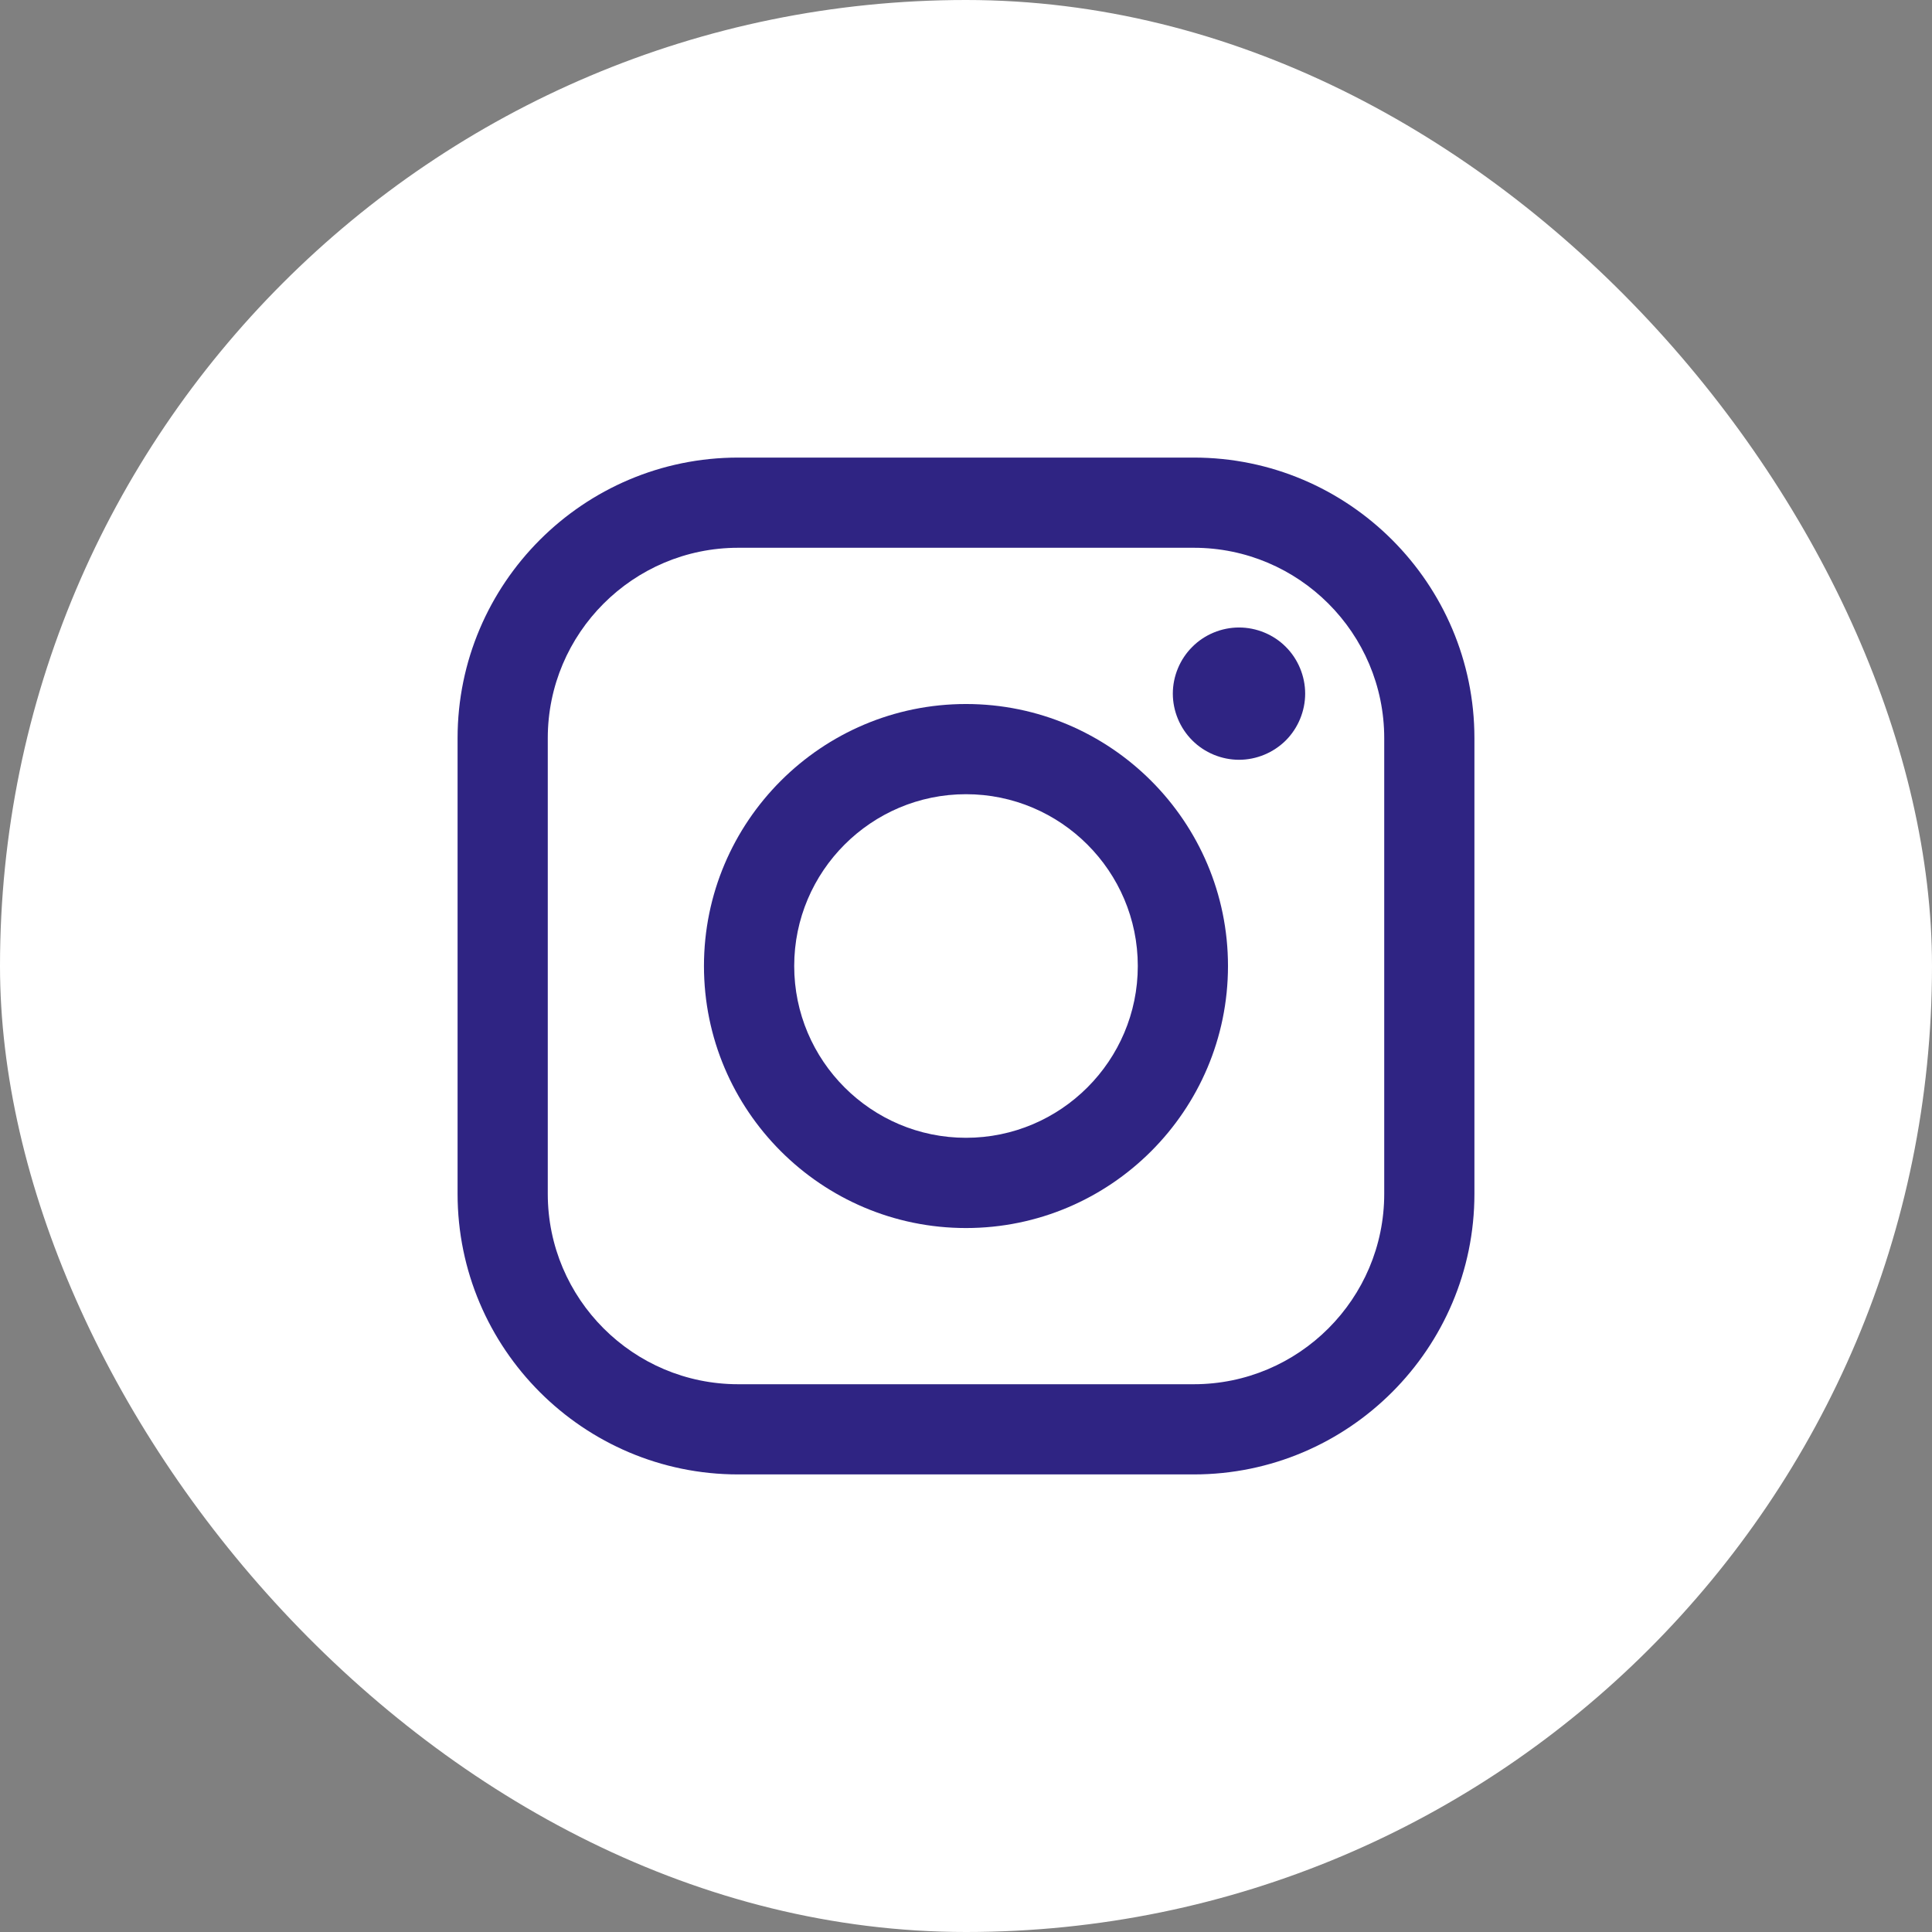
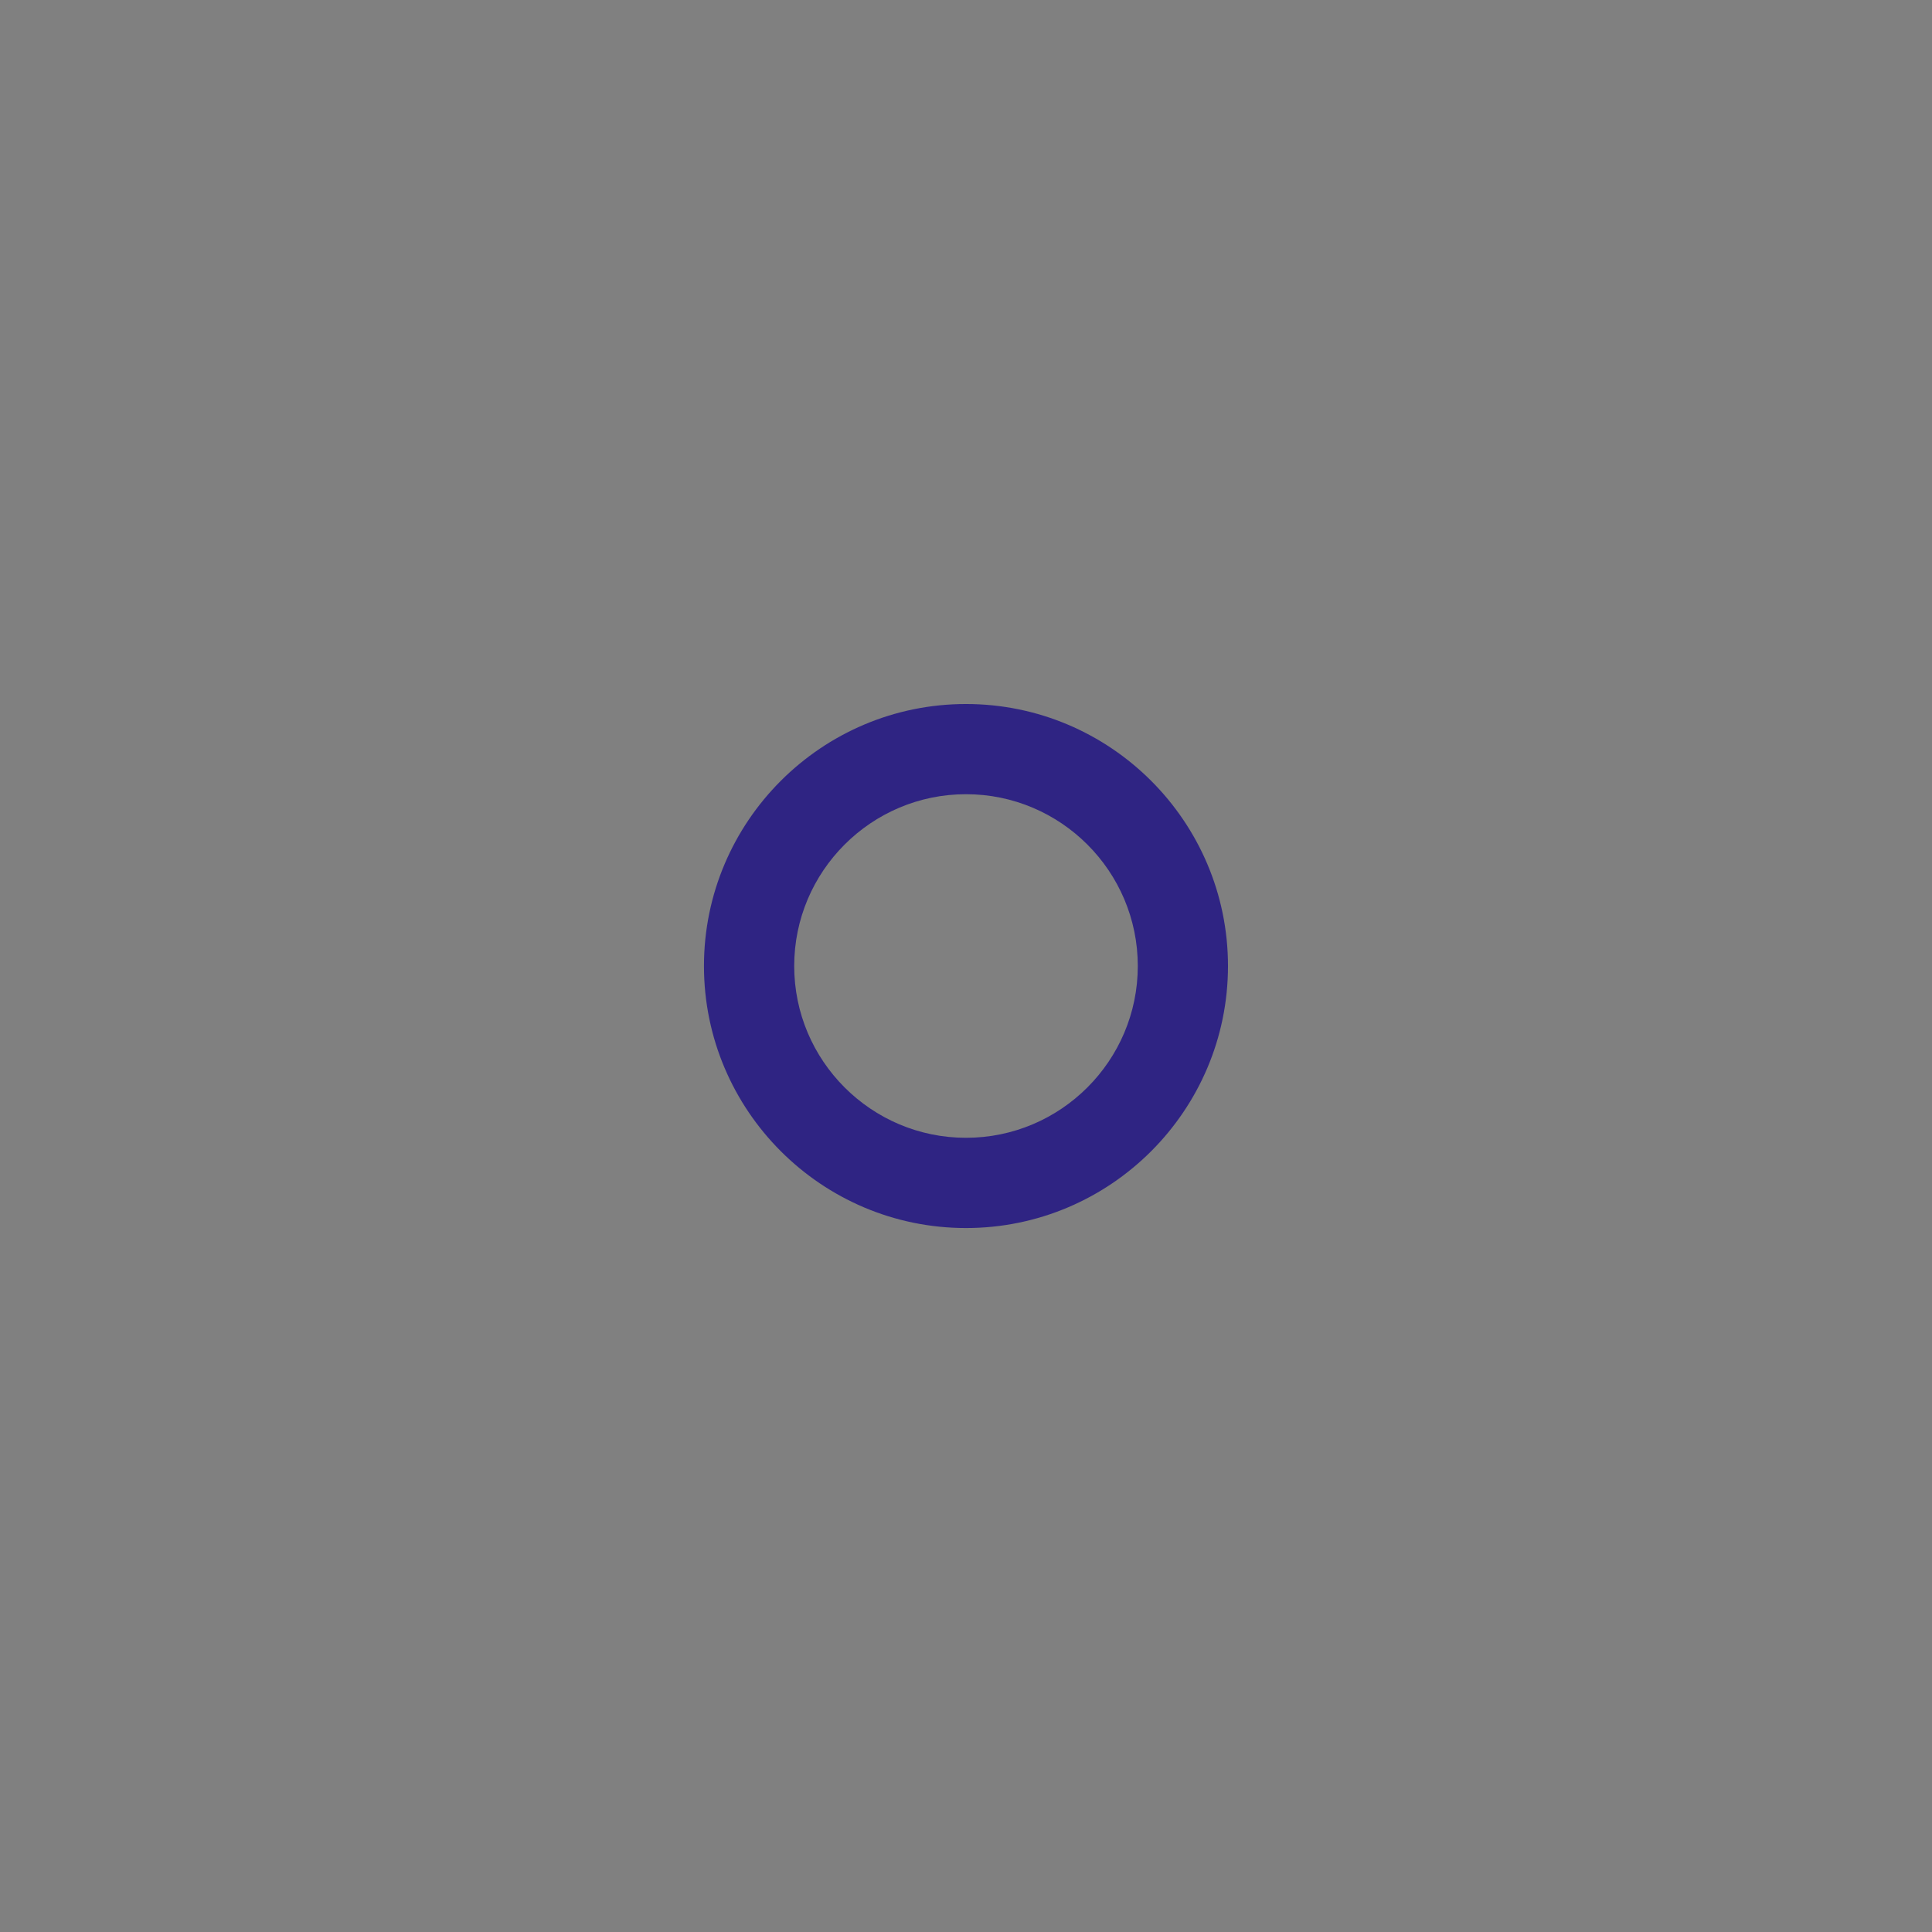
<svg xmlns="http://www.w3.org/2000/svg" width="38" height="38" viewBox="0 0 38 38" fill="none">
  <rect x="0" y="0" width="38" height="38" fill="#808080" stroke="none" />
-   <rect width="38" height="38" rx="19" fill="white" />
-   <path d="M23.481 9H14.519C11.476 9 9 11.476 9 14.519V23.481C9 26.524 11.476 29 14.519 29H23.481C26.524 29 29 26.524 29 23.481V14.519C29 11.476 26.524 9 23.481 9ZM27.226 23.481C27.226 25.546 25.546 27.226 23.481 27.226H14.519C12.454 27.226 10.774 25.546 10.774 23.481V14.519C10.774 12.454 12.454 10.774 14.519 10.774H23.481C25.546 10.774 27.226 12.454 27.226 14.519V23.481H27.226Z" fill="#2F2483" />
  <path d="M19 13.847C16.158 13.847 13.846 16.159 13.846 19C13.846 21.842 16.158 24.154 19 24.154C21.842 24.154 24.153 21.842 24.153 19C24.153 16.159 21.842 13.847 19 13.847ZM19 22.379C17.137 22.379 15.621 20.863 15.621 19C15.621 17.137 17.137 15.621 19 15.621C20.863 15.621 22.379 17.137 22.379 19C22.379 20.863 20.863 22.379 19 22.379Z" fill="#2F2483" />
-   <path d="M24.37 12.342C24.028 12.342 23.692 12.48 23.451 12.723C23.208 12.964 23.068 13.3 23.068 13.643C23.068 13.985 23.208 14.321 23.451 14.563C23.692 14.805 24.028 14.944 24.37 14.944C24.713 14.944 25.047 14.805 25.29 14.563C25.532 14.321 25.671 13.985 25.671 13.643C25.671 13.3 25.532 12.964 25.29 12.723C25.049 12.48 24.713 12.342 24.37 12.342Z" fill="#2F2483" />
</svg>